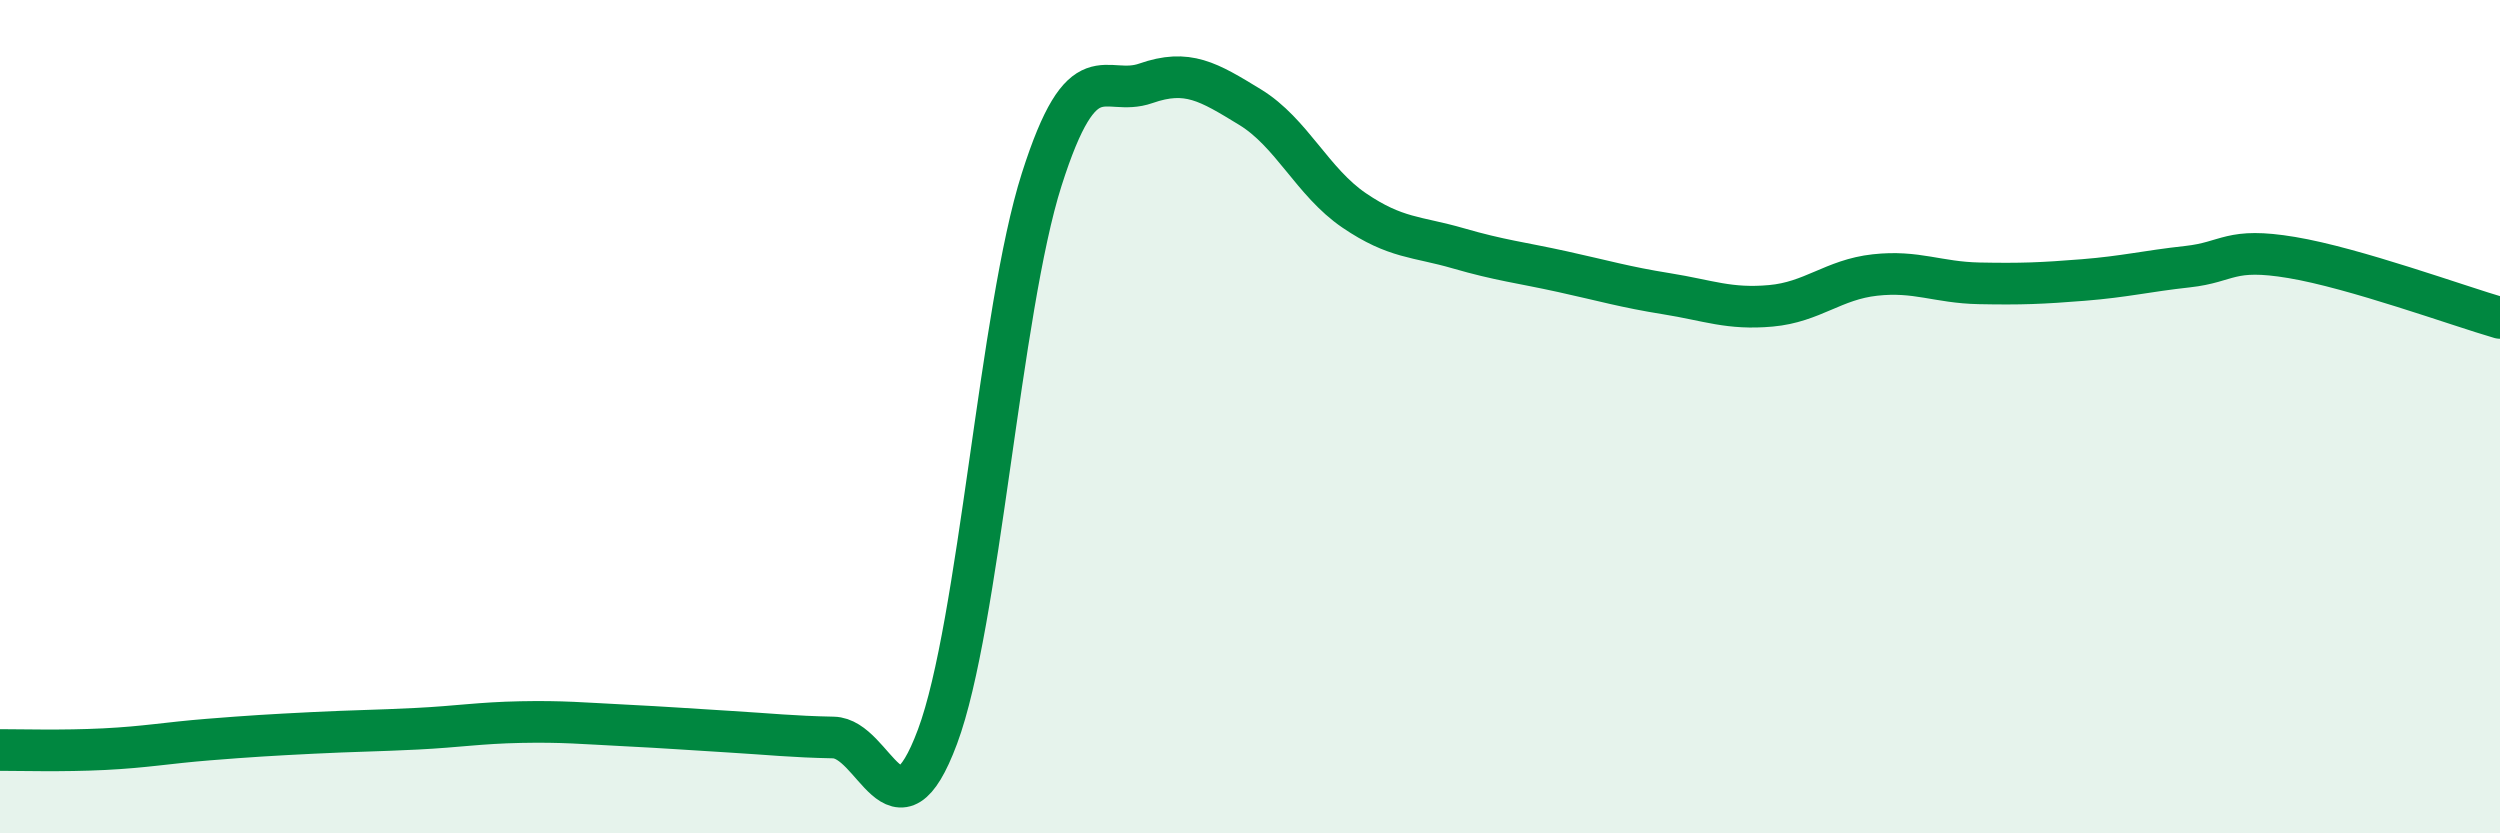
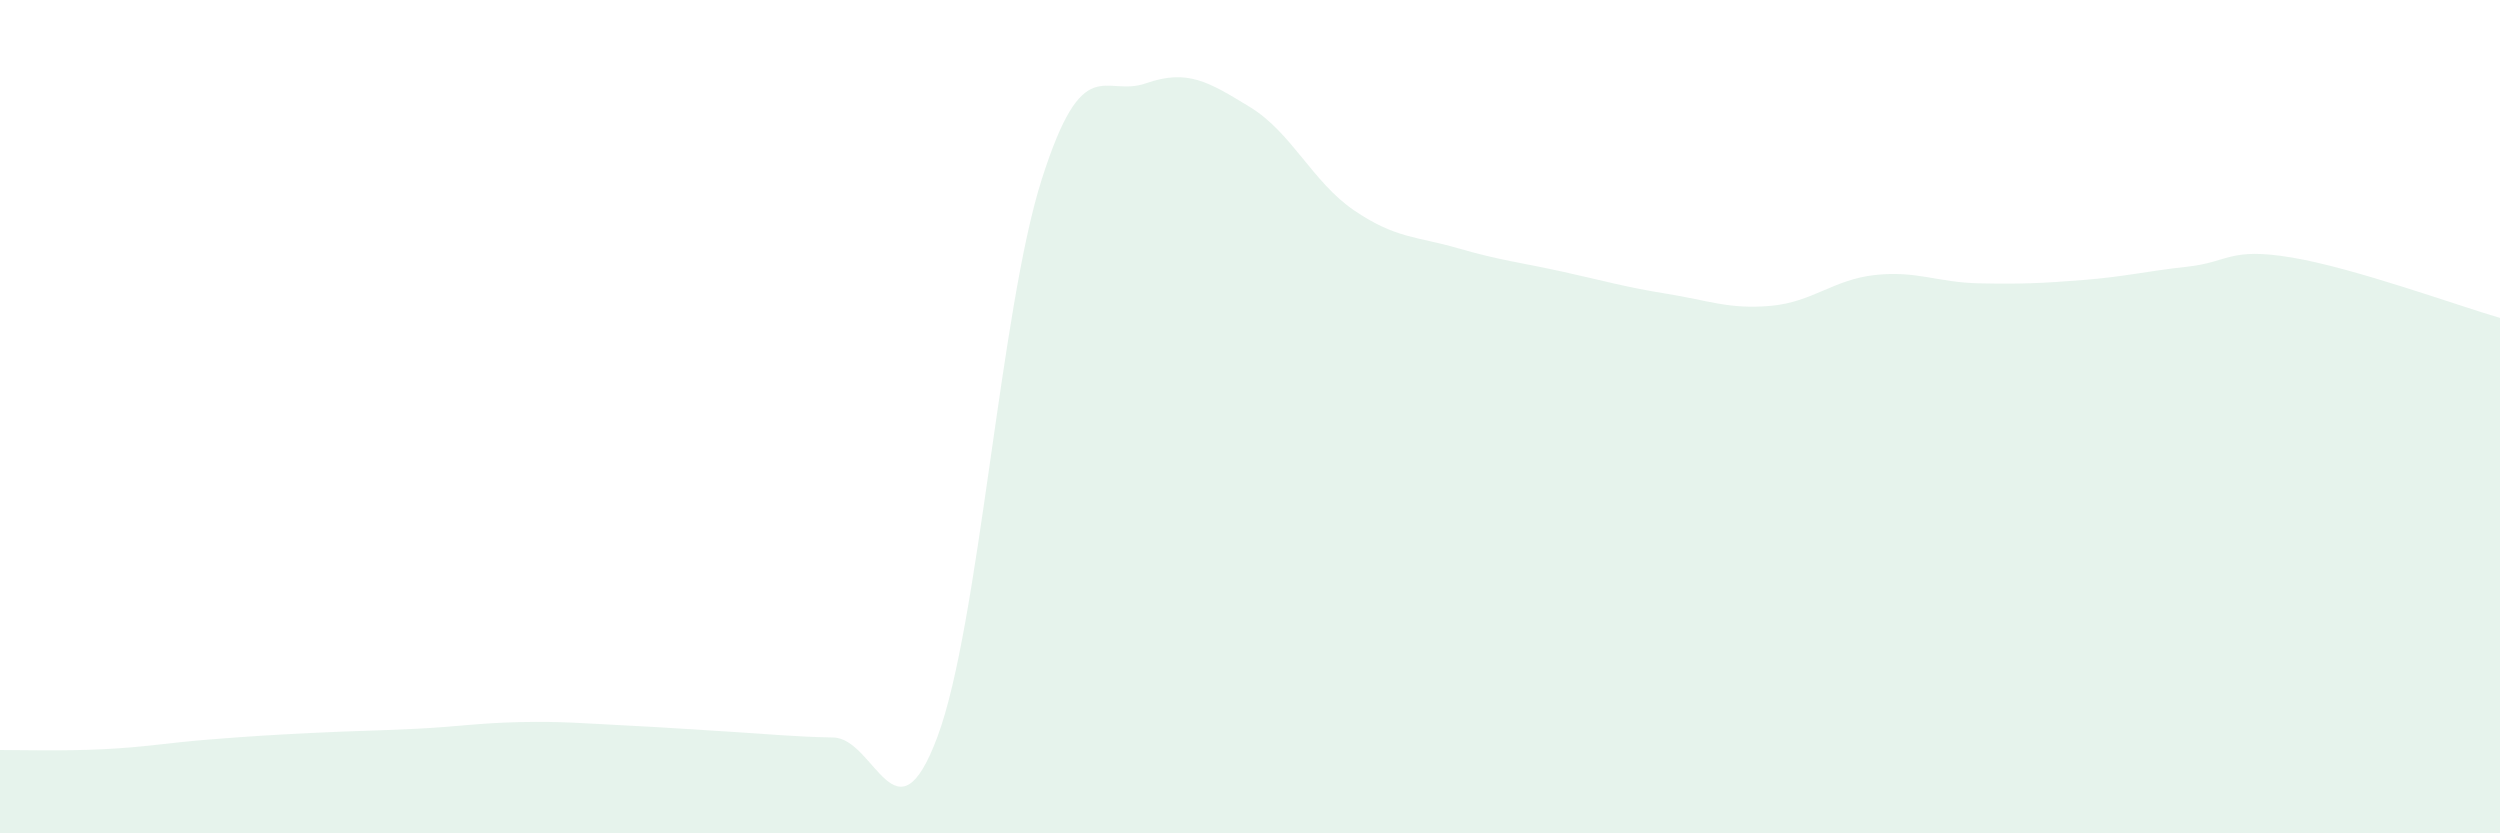
<svg xmlns="http://www.w3.org/2000/svg" width="60" height="20" viewBox="0 0 60 20">
  <path d="M 0,18 C 0.5,18 1.5,18.03 2.5,17.98 C 3.5,17.93 4,17.83 5,17.75 C 6,17.67 6.5,17.64 7.5,17.59 C 8.5,17.54 9,17.54 10,17.49 C 11,17.44 11.5,17.35 12.5,17.33 C 13.5,17.31 14,17.36 15,17.41 C 16,17.46 16.5,17.5 17.5,17.56 C 18.5,17.62 19,17.68 20,17.7 C 21,17.72 21.5,20.36 22.5,17.68 C 23.5,15 24,7.45 25,4.31 C 26,1.17 26.5,2.35 27.5,2 C 28.5,1.65 29,1.96 30,2.57 C 31,3.18 31.5,4.37 32.5,5.05 C 33.5,5.73 34,5.67 35,5.96 C 36,6.25 36.5,6.3 37.5,6.52 C 38.5,6.74 39,6.89 40,7.05 C 41,7.21 41.5,7.43 42.5,7.34 C 43.5,7.25 44,6.71 45,6.6 C 46,6.49 46.5,6.78 47.5,6.8 C 48.5,6.82 49,6.8 50,6.72 C 51,6.64 51.5,6.51 52.5,6.4 C 53.5,6.29 53.5,5.93 55,6.18 C 56.5,6.43 59,7.34 60,7.63L60 20L0 20Z" fill="#008740" opacity="0.1" stroke-linecap="round" stroke-linejoin="round" />
-   <path d="M 0,18 C 0.5,18 1.5,18.03 2.5,17.98 C 3.5,17.93 4,17.83 5,17.75 C 6,17.67 6.5,17.64 7.5,17.59 C 8.5,17.54 9,17.54 10,17.49 C 11,17.44 11.5,17.35 12.5,17.33 C 13.5,17.31 14,17.36 15,17.41 C 16,17.46 16.5,17.5 17.5,17.56 C 18.5,17.62 19,17.68 20,17.7 C 21,17.72 21.5,20.36 22.5,17.68 C 23.5,15 24,7.45 25,4.31 C 26,1.17 26.5,2.35 27.5,2 C 28.5,1.65 29,1.96 30,2.57 C 31,3.18 31.5,4.37 32.5,5.05 C 33.5,5.73 34,5.67 35,5.96 C 36,6.25 36.5,6.3 37.5,6.52 C 38.5,6.74 39,6.89 40,7.05 C 41,7.21 41.5,7.43 42.5,7.34 C 43.5,7.25 44,6.71 45,6.6 C 46,6.49 46.5,6.78 47.5,6.8 C 48.5,6.82 49,6.8 50,6.72 C 51,6.64 51.5,6.51 52.5,6.4 C 53.5,6.29 53.5,5.93 55,6.18 C 56.5,6.43 59,7.34 60,7.63" stroke="#008740" stroke-width="1" fill="none" stroke-linecap="round" stroke-linejoin="round" />
</svg>